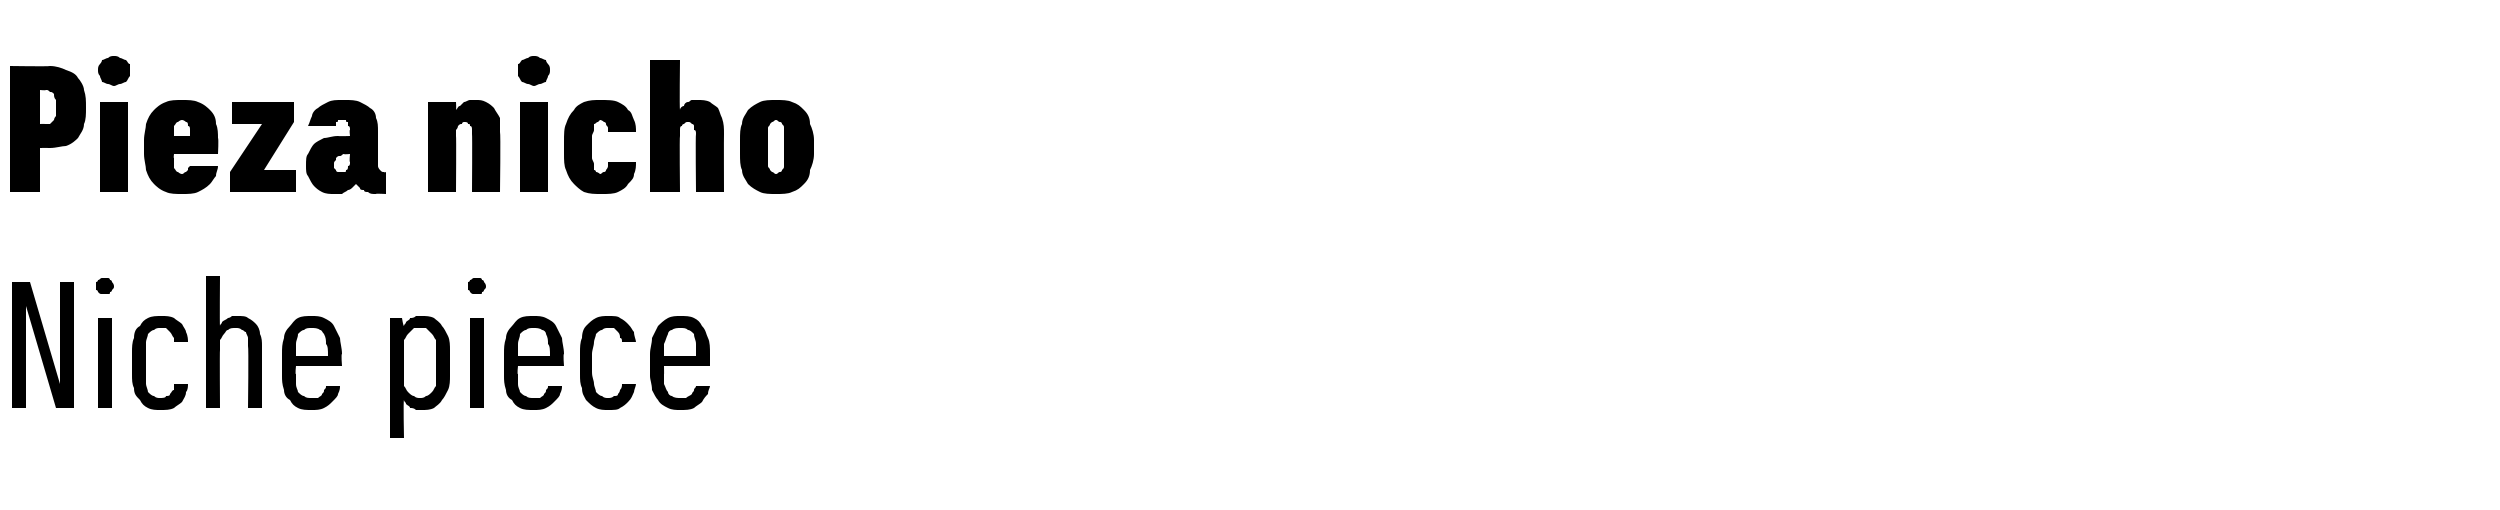
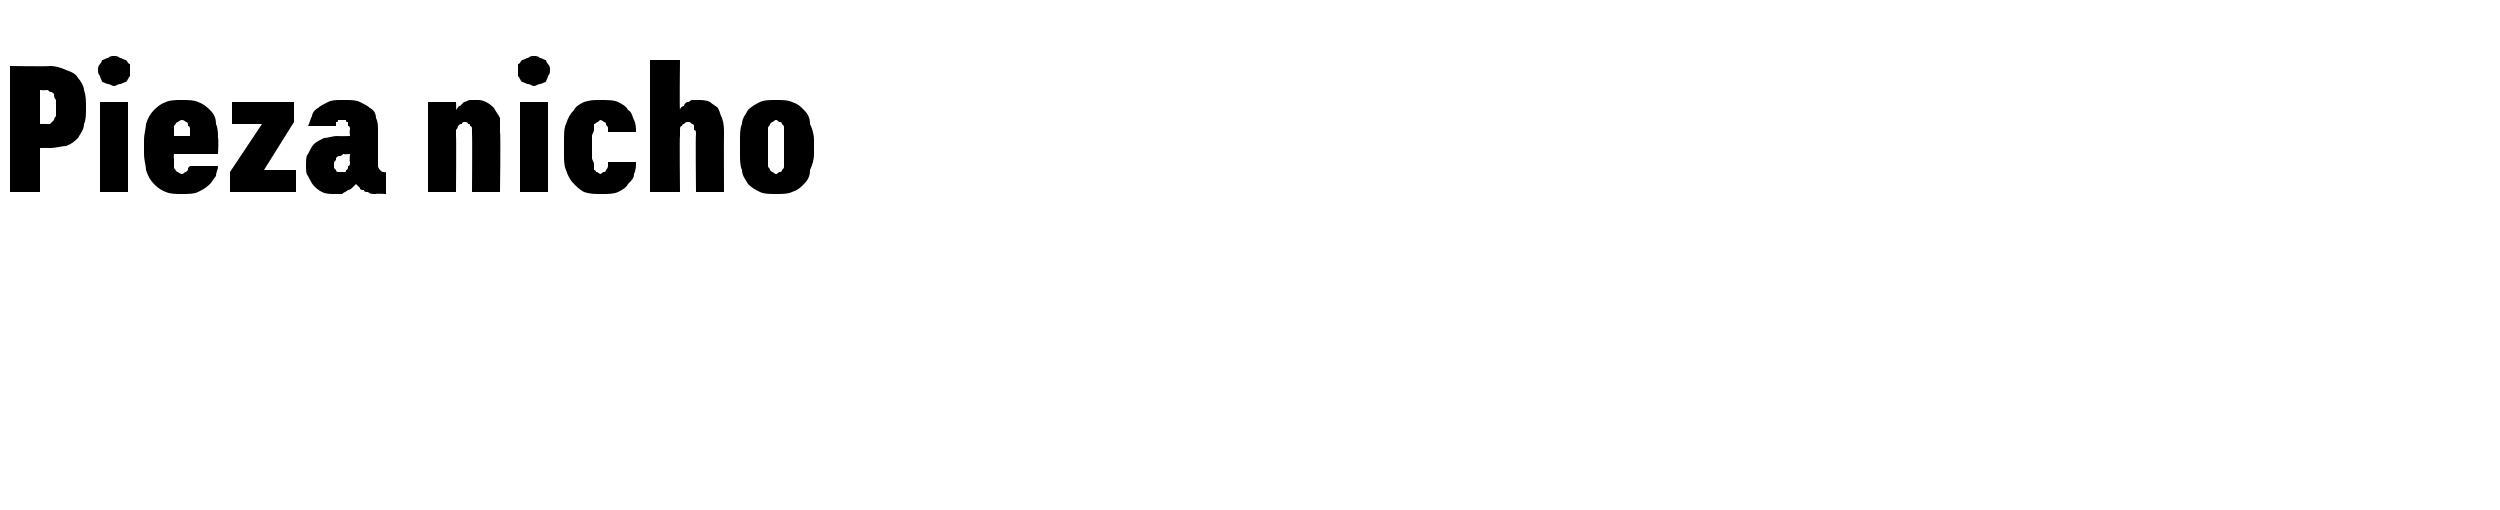
<svg xmlns="http://www.w3.org/2000/svg" version="1.1" width="125px" height="25.5px" viewBox="0 -3 125 25.5" style="top:-3px">
  <desc>Pieza nicho Niche piece</desc>
  <defs />
  <g id="Polygon643286">
-     <path d="M 0.6 17.4 L 1.3 17.4 L 1.3 12.3 L 2.8 17.4 L 3.7 17.4 L 3.7 11.1 L 3 11.1 L 3 16.2 L 1.5 11.1 L 0.6 11.1 L 0.6 17.4 Z M 4.9 17.4 L 5.6 17.4 L 5.6 12.9 L 4.9 12.9 L 4.9 17.4 Z M 5.2 11.7 C 5.3 11.7 5.4 11.7 5.4 11.7 C 5.5 11.7 5.5 11.7 5.5 11.6 C 5.6 11.6 5.6 11.5 5.6 11.5 C 5.7 11.4 5.7 11.4 5.7 11.3 C 5.7 11.3 5.7 11.2 5.6 11.1 C 5.6 11.1 5.6 11 5.5 11 C 5.5 11 5.5 10.9 5.4 10.9 C 5.4 10.9 5.3 10.9 5.2 10.9 C 5.2 10.9 5.1 10.9 5.1 10.9 C 5 10.9 5 11 4.9 11 C 4.9 11 4.9 11.1 4.8 11.1 C 4.8 11.2 4.8 11.3 4.8 11.3 C 4.8 11.4 4.8 11.4 4.8 11.5 C 4.9 11.5 4.9 11.6 4.9 11.6 C 5 11.7 5 11.7 5.1 11.7 C 5.1 11.7 5.2 11.7 5.2 11.7 Z M 8 17.5 C 8.3 17.5 8.5 17.5 8.7 17.4 C 8.8 17.3 9 17.2 9.1 17.1 C 9.2 16.9 9.3 16.8 9.3 16.6 C 9.4 16.5 9.4 16.3 9.4 16.2 C 9.4 16.2 8.7 16.2 8.7 16.2 C 8.7 16.3 8.7 16.4 8.7 16.5 C 8.6 16.5 8.6 16.6 8.5 16.7 C 8.5 16.8 8.4 16.8 8.3 16.8 C 8.3 16.9 8.1 16.9 8 16.9 C 7.9 16.9 7.8 16.9 7.7 16.8 C 7.6 16.8 7.5 16.7 7.4 16.6 C 7.4 16.5 7.3 16.3 7.3 16.2 C 7.3 16 7.3 15.9 7.3 15.6 C 7.3 15.6 7.3 14.7 7.3 14.7 C 7.3 14.5 7.3 14.3 7.3 14.1 C 7.3 14 7.4 13.8 7.4 13.7 C 7.5 13.6 7.6 13.5 7.7 13.5 C 7.8 13.4 7.9 13.4 8 13.4 C 8.2 13.4 8.3 13.4 8.3 13.4 C 8.4 13.5 8.5 13.6 8.5 13.6 C 8.6 13.7 8.6 13.8 8.7 13.9 C 8.7 13.9 8.7 14 8.7 14.1 C 8.7 14.1 9.4 14.1 9.4 14.1 C 9.4 14 9.4 13.8 9.3 13.6 C 9.3 13.5 9.2 13.4 9.1 13.2 C 9 13.1 8.8 13 8.7 12.9 C 8.5 12.8 8.3 12.8 8.1 12.8 C 7.8 12.8 7.6 12.8 7.4 12.9 C 7.2 13 7.1 13.1 7 13.3 C 6.8 13.4 6.7 13.6 6.7 13.9 C 6.6 14.1 6.6 14.4 6.6 14.6 C 6.6 14.6 6.6 15.7 6.6 15.7 C 6.6 16 6.6 16.2 6.7 16.4 C 6.7 16.7 6.8 16.8 7 17 C 7.1 17.2 7.2 17.3 7.4 17.4 C 7.6 17.5 7.8 17.5 8 17.5 Z M 10.3 17.4 L 11 17.4 C 11 17.4 10.98 14.5 11 14.5 C 11 14.3 11 14.2 11 14 C 11.1 13.9 11.1 13.8 11.2 13.7 C 11.3 13.6 11.3 13.5 11.4 13.5 C 11.5 13.4 11.6 13.4 11.8 13.4 C 11.9 13.4 12 13.4 12.1 13.5 C 12.2 13.5 12.2 13.6 12.3 13.6 C 12.3 13.7 12.4 13.8 12.4 13.9 C 12.4 14 12.4 14.2 12.4 14.3 C 12.44 14.34 12.4 17.4 12.4 17.4 L 13.1 17.4 C 13.1 17.4 13.1 14.34 13.1 14.3 C 13.1 14.1 13.1 13.9 13 13.7 C 13 13.5 12.9 13.3 12.8 13.2 C 12.7 13.1 12.6 13 12.4 12.9 C 12.3 12.8 12.1 12.8 11.9 12.8 C 11.8 12.8 11.7 12.8 11.6 12.8 C 11.5 12.9 11.4 12.9 11.4 12.9 C 11.3 13 11.2 13 11.1 13.1 C 11.1 13.2 11 13.2 11 13.3 C 10.98 13.33 11 10.8 11 10.8 L 10.3 10.8 L 10.3 17.4 Z M 15.6 17.5 C 15.8 17.5 16 17.5 16.2 17.4 C 16.4 17.3 16.5 17.2 16.6 17.1 C 16.8 16.9 16.9 16.8 16.9 16.7 C 17 16.5 17 16.4 17 16.3 C 17 16.3 16.3 16.3 16.3 16.3 C 16.3 16.4 16.3 16.4 16.2 16.5 C 16.2 16.6 16.2 16.6 16.1 16.7 C 16.1 16.8 16 16.8 15.9 16.9 C 15.8 16.9 15.7 16.9 15.6 16.9 C 15.4 16.9 15.3 16.9 15.2 16.8 C 15.1 16.8 15 16.7 14.9 16.6 C 14.9 16.5 14.8 16.4 14.8 16.2 C 14.8 16.1 14.8 15.9 14.8 15.7 C 14.75 15.75 14.8 15.3 14.8 15.3 L 17.1 15.3 C 17.1 15.3 17.05 14.69 17.1 14.7 C 17.1 14.4 17 14.1 17 13.9 C 16.9 13.7 16.8 13.5 16.7 13.3 C 16.6 13.1 16.4 13 16.2 12.9 C 16 12.8 15.8 12.8 15.6 12.8 C 15.3 12.8 15.1 12.8 14.9 12.9 C 14.7 13 14.6 13.2 14.5 13.3 C 14.3 13.5 14.2 13.7 14.2 13.9 C 14.1 14.2 14.1 14.4 14.1 14.7 C 14.1 14.7 14.1 15.8 14.1 15.8 C 14.1 16 14.1 16.2 14.2 16.5 C 14.2 16.7 14.3 16.9 14.5 17 C 14.6 17.2 14.7 17.3 14.9 17.4 C 15.1 17.5 15.3 17.5 15.6 17.5 Z M 16.4 14.8 C 16.4 14.8 14.8 14.8 14.8 14.8 C 14.8 14.5 14.8 14.3 14.8 14.2 C 14.8 14 14.9 13.9 14.9 13.7 C 15 13.6 15.1 13.5 15.2 13.5 C 15.3 13.4 15.4 13.4 15.6 13.4 C 15.7 13.4 15.9 13.4 16 13.5 C 16.1 13.5 16.1 13.6 16.2 13.7 C 16.3 13.9 16.3 14 16.3 14.2 C 16.4 14.3 16.4 14.5 16.4 14.8 Z M 19.5 18.9 L 20.2 18.9 C 20.2 18.9 20.16 16.99 20.2 17 C 20.2 17.1 20.3 17.1 20.3 17.2 C 20.4 17.3 20.5 17.3 20.5 17.4 C 20.6 17.4 20.7 17.4 20.8 17.5 C 20.9 17.5 21 17.5 21.1 17.5 C 21.3 17.5 21.5 17.5 21.7 17.4 C 21.8 17.3 22 17.2 22.1 17 C 22.2 16.9 22.3 16.7 22.4 16.5 C 22.5 16.3 22.5 16 22.5 15.8 C 22.5 15.8 22.5 14.5 22.5 14.5 C 22.5 14.3 22.5 14 22.4 13.8 C 22.3 13.6 22.2 13.4 22.1 13.3 C 22 13.1 21.8 13 21.7 12.9 C 21.5 12.8 21.3 12.8 21.1 12.8 C 21 12.8 20.9 12.8 20.8 12.8 C 20.7 12.9 20.6 12.9 20.5 12.9 C 20.5 13 20.4 13 20.3 13.1 C 20.3 13.2 20.2 13.2 20.2 13.3 C 20.16 13.3 20.1 12.9 20.1 12.9 L 19.5 12.9 L 19.5 18.9 Z M 21 16.9 C 20.9 16.9 20.8 16.9 20.7 16.8 C 20.6 16.8 20.5 16.7 20.4 16.6 C 20.3 16.5 20.3 16.4 20.2 16.3 C 20.2 16.1 20.2 16 20.2 15.8 C 20.2 15.8 20.2 14.5 20.2 14.5 C 20.2 14.4 20.2 14.2 20.2 14 C 20.3 13.9 20.3 13.8 20.4 13.7 C 20.5 13.6 20.6 13.5 20.7 13.4 C 20.8 13.4 20.9 13.4 21 13.4 C 21.1 13.4 21.2 13.4 21.3 13.4 C 21.4 13.5 21.5 13.6 21.6 13.7 C 21.7 13.8 21.7 13.9 21.8 14 C 21.8 14.2 21.8 14.3 21.8 14.5 C 21.8 14.5 21.8 15.8 21.8 15.8 C 21.8 16 21.8 16.1 21.8 16.3 C 21.7 16.4 21.7 16.5 21.6 16.6 C 21.5 16.7 21.4 16.8 21.3 16.8 C 21.2 16.9 21.1 16.9 21 16.9 Z M 23.5 17.4 L 24.2 17.4 L 24.2 12.9 L 23.5 12.9 L 23.5 17.4 Z M 23.8 11.7 C 23.9 11.7 24 11.7 24 11.7 C 24.1 11.7 24.1 11.7 24.1 11.6 C 24.2 11.6 24.2 11.5 24.2 11.5 C 24.3 11.4 24.3 11.4 24.3 11.3 C 24.3 11.3 24.3 11.2 24.2 11.1 C 24.2 11.1 24.2 11 24.1 11 C 24.1 11 24.1 10.9 24 10.9 C 24 10.9 23.9 10.9 23.8 10.9 C 23.8 10.9 23.7 10.9 23.7 10.9 C 23.6 10.9 23.6 11 23.5 11 C 23.5 11 23.5 11.1 23.4 11.1 C 23.4 11.2 23.4 11.3 23.4 11.3 C 23.4 11.4 23.4 11.4 23.4 11.5 C 23.5 11.5 23.5 11.6 23.5 11.6 C 23.6 11.7 23.6 11.7 23.7 11.7 C 23.7 11.7 23.8 11.7 23.8 11.7 Z M 26.7 17.5 C 26.9 17.5 27.1 17.5 27.3 17.4 C 27.5 17.3 27.6 17.2 27.7 17.1 C 27.9 16.9 28 16.8 28 16.7 C 28.1 16.5 28.1 16.4 28.1 16.3 C 28.1 16.3 27.4 16.3 27.4 16.3 C 27.4 16.4 27.4 16.4 27.3 16.5 C 27.3 16.6 27.3 16.6 27.2 16.7 C 27.2 16.8 27.1 16.8 27 16.9 C 26.9 16.9 26.8 16.9 26.7 16.9 C 26.5 16.9 26.4 16.9 26.3 16.8 C 26.2 16.8 26.1 16.7 26 16.6 C 26 16.5 25.9 16.4 25.9 16.2 C 25.9 16.1 25.9 15.9 25.9 15.7 C 25.85 15.75 25.9 15.3 25.9 15.3 L 28.2 15.3 C 28.2 15.3 28.15 14.69 28.2 14.7 C 28.2 14.4 28.1 14.1 28.1 13.9 C 28 13.7 27.9 13.5 27.8 13.3 C 27.7 13.1 27.5 13 27.3 12.9 C 27.1 12.8 26.9 12.8 26.7 12.8 C 26.4 12.8 26.2 12.8 26 12.9 C 25.8 13 25.7 13.2 25.6 13.3 C 25.4 13.5 25.3 13.7 25.3 13.9 C 25.2 14.2 25.2 14.4 25.2 14.7 C 25.2 14.7 25.2 15.8 25.2 15.8 C 25.2 16 25.2 16.2 25.3 16.5 C 25.3 16.7 25.4 16.9 25.6 17 C 25.7 17.2 25.8 17.3 26 17.4 C 26.2 17.5 26.4 17.5 26.7 17.5 Z M 27.5 14.8 C 27.5 14.8 25.9 14.8 25.9 14.8 C 25.9 14.5 25.9 14.3 25.9 14.2 C 25.9 14 26 13.9 26 13.7 C 26.1 13.6 26.2 13.5 26.3 13.5 C 26.4 13.4 26.5 13.4 26.7 13.4 C 26.8 13.4 27 13.4 27.1 13.5 C 27.2 13.5 27.3 13.6 27.3 13.7 C 27.4 13.9 27.4 14 27.4 14.2 C 27.5 14.3 27.5 14.5 27.5 14.8 Z M 30.4 17.5 C 30.7 17.5 30.9 17.5 31 17.4 C 31.2 17.3 31.3 17.2 31.4 17.1 C 31.6 16.9 31.6 16.8 31.7 16.6 C 31.7 16.5 31.8 16.3 31.8 16.2 C 31.8 16.2 31.1 16.2 31.1 16.2 C 31.1 16.3 31.1 16.4 31 16.5 C 31 16.5 31 16.6 30.9 16.7 C 30.9 16.8 30.8 16.8 30.7 16.8 C 30.6 16.9 30.5 16.9 30.4 16.9 C 30.3 16.9 30.2 16.9 30.1 16.8 C 30 16.8 29.9 16.7 29.8 16.6 C 29.8 16.5 29.7 16.3 29.7 16.2 C 29.7 16 29.6 15.9 29.6 15.6 C 29.6 15.6 29.6 14.7 29.6 14.7 C 29.6 14.5 29.7 14.3 29.7 14.1 C 29.7 14 29.8 13.8 29.8 13.7 C 29.9 13.6 30 13.5 30.1 13.5 C 30.2 13.4 30.3 13.4 30.4 13.4 C 30.5 13.4 30.6 13.4 30.7 13.4 C 30.8 13.5 30.9 13.6 30.9 13.6 C 31 13.7 31 13.8 31 13.9 C 31.1 13.9 31.1 14 31.1 14.1 C 31.1 14.1 31.8 14.1 31.8 14.1 C 31.8 14 31.7 13.8 31.7 13.6 C 31.6 13.5 31.6 13.4 31.4 13.2 C 31.3 13.1 31.2 13 31 12.9 C 30.9 12.8 30.7 12.8 30.4 12.8 C 30.2 12.8 30 12.8 29.8 12.9 C 29.6 13 29.5 13.1 29.3 13.3 C 29.2 13.4 29.1 13.6 29.1 13.9 C 29 14.1 29 14.4 29 14.6 C 29 14.6 29 15.7 29 15.7 C 29 16 29 16.2 29.1 16.4 C 29.1 16.7 29.2 16.8 29.3 17 C 29.5 17.2 29.6 17.3 29.8 17.4 C 30 17.5 30.2 17.5 30.4 17.5 Z M 34 17.5 C 34.3 17.5 34.5 17.5 34.7 17.4 C 34.8 17.3 35 17.2 35.1 17.1 C 35.2 16.9 35.3 16.8 35.4 16.7 C 35.4 16.5 35.5 16.4 35.5 16.3 C 35.5 16.3 34.8 16.3 34.8 16.3 C 34.8 16.4 34.7 16.4 34.7 16.5 C 34.7 16.6 34.6 16.6 34.6 16.7 C 34.5 16.8 34.4 16.8 34.3 16.9 C 34.3 16.9 34.2 16.9 34 16.9 C 33.9 16.9 33.7 16.9 33.6 16.8 C 33.5 16.8 33.4 16.7 33.4 16.6 C 33.3 16.5 33.3 16.4 33.2 16.2 C 33.2 16.1 33.2 15.9 33.2 15.7 C 33.21 15.75 33.2 15.3 33.2 15.3 L 35.5 15.3 C 35.5 15.3 35.5 14.69 35.5 14.7 C 35.5 14.4 35.5 14.1 35.4 13.9 C 35.3 13.7 35.3 13.5 35.1 13.3 C 35 13.1 34.9 13 34.7 12.9 C 34.5 12.8 34.3 12.8 34 12.8 C 33.8 12.8 33.6 12.8 33.4 12.9 C 33.2 13 33 13.2 32.9 13.3 C 32.8 13.5 32.7 13.7 32.6 13.9 C 32.6 14.2 32.5 14.4 32.5 14.7 C 32.5 14.7 32.5 15.8 32.5 15.8 C 32.5 16 32.6 16.2 32.6 16.5 C 32.7 16.7 32.8 16.9 32.9 17 C 33 17.2 33.2 17.3 33.4 17.4 C 33.6 17.5 33.8 17.5 34 17.5 Z M 34.8 14.8 C 34.8 14.8 33.2 14.8 33.2 14.8 C 33.2 14.5 33.2 14.3 33.2 14.2 C 33.3 14 33.3 13.9 33.4 13.7 C 33.4 13.6 33.5 13.5 33.6 13.5 C 33.7 13.4 33.9 13.4 34 13.4 C 34.2 13.4 34.3 13.4 34.4 13.5 C 34.5 13.5 34.6 13.6 34.7 13.7 C 34.7 13.9 34.8 14 34.8 14.2 C 34.8 14.3 34.8 14.5 34.8 14.8 Z " stroke="none" fill="#000" />
-   </g>
+     </g>
  <g id="Polygon643285">
    <path d="M 0.5 6.6 L 2 6.6 L 2 4.4 C 2 4.4 2.45 4.39 2.5 4.4 C 2.8 4.4 3.1 4.3 3.3 4.3 C 3.6 4.2 3.8 4 3.9 3.9 C 4 3.7 4.2 3.5 4.2 3.2 C 4.3 3 4.3 2.7 4.3 2.4 C 4.3 2 4.3 1.8 4.2 1.5 C 4.2 1.3 4 1 3.9 0.9 C 3.8 0.7 3.6 0.6 3.3 0.5 C 3.1 0.4 2.8 0.3 2.5 0.3 C 2.45 0.33 0.5 0.3 0.5 0.3 L 0.5 6.6 Z M 2 3.2 L 2 1.5 C 2 1.5 2.27 1.53 2.3 1.5 C 2.4 1.5 2.4 1.5 2.5 1.6 C 2.6 1.6 2.6 1.6 2.7 1.7 C 2.7 1.8 2.7 1.9 2.8 2 C 2.8 2.1 2.8 2.2 2.8 2.4 C 2.8 2.5 2.8 2.7 2.8 2.8 C 2.7 2.9 2.7 3 2.7 3 C 2.6 3.1 2.6 3.1 2.5 3.2 C 2.4 3.2 2.4 3.2 2.3 3.2 C 2.27 3.19 2 3.2 2 3.2 Z M 5 6.6 L 6.4 6.6 L 6.4 2.1 L 5 2.1 L 5 6.6 Z M 5.7 1.3 C 5.8 1.3 5.9 1.2 6 1.2 C 6.1 1.2 6.2 1.1 6.3 1.1 C 6.4 1 6.4 0.9 6.5 0.8 C 6.5 0.7 6.5 0.6 6.5 0.5 C 6.5 0.4 6.5 0.3 6.5 0.2 C 6.4 0.2 6.4 0.1 6.3 0 C 6.2 0 6.1 -0.1 6 -0.1 C 5.9 -0.2 5.8 -0.2 5.7 -0.2 C 5.6 -0.2 5.5 -0.2 5.4 -0.1 C 5.3 -0.1 5.2 0 5.1 0 C 5.1 0.1 5 0.2 5 0.2 C 4.9 0.3 4.9 0.4 4.9 0.5 C 4.9 0.6 4.9 0.7 5 0.8 C 5 0.9 5.1 1 5.1 1.1 C 5.2 1.1 5.3 1.2 5.4 1.2 C 5.5 1.2 5.6 1.3 5.7 1.3 Z M 9.1 6.7 C 9.4 6.7 9.7 6.7 9.9 6.6 C 10.1 6.5 10.3 6.4 10.5 6.2 C 10.6 6.1 10.7 5.9 10.8 5.8 C 10.8 5.6 10.9 5.5 10.9 5.3 C 10.9 5.3 9.5 5.3 9.5 5.3 C 9.4 5.4 9.4 5.4 9.4 5.4 C 9.4 5.5 9.4 5.5 9.4 5.5 C 9.3 5.6 9.3 5.6 9.3 5.6 C 9.2 5.6 9.2 5.7 9.1 5.7 C 9 5.7 8.9 5.6 8.9 5.6 C 8.8 5.6 8.8 5.5 8.7 5.4 C 8.7 5.4 8.7 5.3 8.7 5.2 C 8.7 5.1 8.7 5 8.7 4.9 C 8.67 4.9 8.7 4.7 8.7 4.7 L 10.9 4.7 C 10.9 4.7 10.94 3.93 10.9 3.9 C 10.9 3.7 10.9 3.4 10.8 3.2 C 10.8 2.9 10.7 2.7 10.5 2.5 C 10.4 2.4 10.2 2.2 9.9 2.1 C 9.7 2 9.4 2 9.1 2 C 8.8 2 8.5 2 8.3 2.1 C 8 2.2 7.8 2.4 7.7 2.5 C 7.5 2.7 7.4 2.9 7.3 3.2 C 7.3 3.4 7.2 3.7 7.2 4 C 7.2 4 7.2 4.7 7.2 4.7 C 7.2 5 7.3 5.3 7.3 5.5 C 7.4 5.8 7.5 6 7.7 6.2 C 7.8 6.3 8 6.5 8.3 6.6 C 8.5 6.7 8.8 6.7 9.1 6.7 Z M 9.5 3.8 C 9.5 3.8 8.7 3.8 8.7 3.8 C 8.7 3.7 8.7 3.6 8.7 3.5 C 8.7 3.4 8.7 3.3 8.7 3.3 C 8.8 3.2 8.8 3.1 8.9 3.1 C 8.9 3.1 9 3 9.1 3 C 9.2 3 9.3 3.1 9.3 3.1 C 9.4 3.1 9.4 3.2 9.4 3.3 C 9.5 3.3 9.5 3.4 9.5 3.5 C 9.5 3.6 9.5 3.7 9.5 3.8 Z M 11.5 6.6 L 14.8 6.6 L 14.8 5.5 L 13.2 5.5 L 14.7 3.1 L 14.7 2.1 L 11.6 2.1 L 11.6 3.2 L 13.1 3.2 L 11.5 5.6 L 11.5 6.6 Z M 19.3 6.7 L 19.3 5.6 C 19.3 5.6 19.23 5.64 19.2 5.6 C 19.1 5.6 19.1 5.6 19 5.5 C 19 5.5 18.9 5.4 18.9 5.3 C 18.9 5.3 18.9 3.6 18.9 3.6 C 18.9 3.3 18.9 3.1 18.8 2.9 C 18.8 2.7 18.7 2.5 18.5 2.4 C 18.4 2.3 18.2 2.2 18 2.1 C 17.8 2 17.5 2 17.3 2 C 17.3 2 17.1 2 17.1 2 C 16.8 2 16.6 2 16.4 2.1 C 16.2 2.2 16 2.3 15.9 2.4 C 15.7 2.5 15.6 2.7 15.6 2.8 C 15.5 3 15.5 3.1 15.4 3.3 C 15.4 3.3 16.8 3.3 16.8 3.3 C 16.8 3.3 16.8 3.2 16.8 3.2 C 16.8 3.2 16.8 3.1 16.8 3.1 C 16.9 3.1 16.9 3.1 16.9 3 C 17 3 17 3 17.1 3 C 17.1 3 17.1 3 17.1 3 C 17.2 3 17.2 3 17.3 3 C 17.3 3.1 17.3 3.1 17.4 3.1 C 17.4 3.2 17.4 3.2 17.4 3.3 C 17.5 3.3 17.5 3.4 17.5 3.5 C 17.46 3.48 17.5 3.8 17.5 3.8 C 17.5 3.8 16.91 3.82 16.9 3.8 C 16.6 3.8 16.4 3.9 16.2 3.9 C 16 4 15.8 4.1 15.7 4.2 C 15.6 4.3 15.5 4.5 15.4 4.7 C 15.3 4.8 15.3 5 15.3 5.3 C 15.3 5.5 15.3 5.7 15.4 5.8 C 15.5 6 15.6 6.2 15.7 6.3 C 15.8 6.4 15.9 6.5 16.1 6.6 C 16.3 6.7 16.5 6.7 16.7 6.7 C 16.7 6.7 16.7 6.7 16.7 6.7 C 16.9 6.7 17 6.7 17.1 6.7 C 17.2 6.6 17.3 6.6 17.4 6.5 C 17.5 6.5 17.6 6.4 17.6 6.4 C 17.7 6.3 17.8 6.2 17.8 6.2 C 17.9 6.3 17.9 6.3 18 6.4 C 18 6.5 18.1 6.5 18.2 6.5 C 18.2 6.6 18.3 6.6 18.4 6.6 C 18.5 6.7 18.6 6.7 18.8 6.7 C 18.76 6.67 19.3 6.7 19.3 6.7 Z M 17.5 4.7 C 17.5 4.7 17.46 5.11 17.5 5.1 C 17.5 5.2 17.5 5.3 17.4 5.3 C 17.4 5.4 17.4 5.5 17.3 5.5 C 17.3 5.6 17.3 5.6 17.2 5.6 C 17.2 5.6 17.1 5.6 17.1 5.6 C 17.1 5.6 17 5.6 17 5.6 C 17 5.6 17 5.6 16.9 5.6 C 16.9 5.6 16.8 5.6 16.8 5.5 C 16.8 5.5 16.8 5.5 16.7 5.4 C 16.7 5.4 16.7 5.3 16.7 5.2 C 16.7 5.1 16.7 5.1 16.8 5 C 16.8 4.9 16.8 4.9 16.8 4.9 C 16.9 4.8 16.9 4.8 17 4.8 C 17.1 4.8 17.1 4.7 17.2 4.7 C 17.2 4.73 17.5 4.7 17.5 4.7 Z M 21.4 6.6 L 22.8 6.6 C 22.8 6.6 22.82 3.77 22.8 3.8 C 22.8 3.7 22.8 3.6 22.8 3.5 C 22.9 3.4 22.9 3.3 22.9 3.3 C 23 3.2 23 3.2 23.1 3.2 C 23.1 3.1 23.2 3.1 23.2 3.1 C 23.3 3.1 23.4 3.1 23.4 3.2 C 23.5 3.2 23.5 3.2 23.5 3.3 C 23.6 3.3 23.6 3.4 23.6 3.5 C 23.6 3.5 23.6 3.6 23.6 3.7 C 23.62 3.69 23.6 6.6 23.6 6.6 L 25 6.6 C 25 6.6 25.04 3.64 25 3.6 C 25 3.4 25 3.1 25 2.9 C 24.9 2.7 24.8 2.6 24.7 2.4 C 24.6 2.3 24.5 2.2 24.3 2.1 C 24.1 2 24 2 23.8 2 C 23.7 2 23.6 2 23.5 2 C 23.4 2 23.3 2.1 23.2 2.1 C 23.2 2.1 23.1 2.2 23 2.3 C 22.9 2.3 22.9 2.4 22.8 2.5 C 22.82 2.47 22.8 2.1 22.8 2.1 L 21.4 2.1 L 21.4 6.6 Z M 26 6.6 L 27.4 6.6 L 27.4 2.1 L 26 2.1 L 26 6.6 Z M 26.7 1.3 C 26.8 1.3 26.9 1.2 27 1.2 C 27.1 1.2 27.2 1.1 27.3 1.1 C 27.3 1 27.4 0.9 27.4 0.8 C 27.5 0.7 27.5 0.6 27.5 0.5 C 27.5 0.4 27.5 0.3 27.4 0.2 C 27.4 0.2 27.3 0.1 27.3 0 C 27.2 0 27.1 -0.1 27 -0.1 C 26.9 -0.2 26.8 -0.2 26.7 -0.2 C 26.6 -0.2 26.5 -0.2 26.4 -0.1 C 26.3 -0.1 26.2 0 26.1 0 C 26 0.1 26 0.2 25.9 0.2 C 25.9 0.3 25.9 0.4 25.9 0.5 C 25.9 0.6 25.9 0.7 25.9 0.8 C 26 0.9 26 1 26.1 1.1 C 26.2 1.1 26.3 1.2 26.4 1.2 C 26.5 1.2 26.6 1.3 26.7 1.3 Z M 30.1 6.7 C 30.4 6.7 30.7 6.7 30.9 6.6 C 31.1 6.5 31.3 6.4 31.4 6.2 C 31.6 6 31.7 5.9 31.7 5.7 C 31.8 5.5 31.8 5.3 31.8 5.1 C 31.8 5.1 30.4 5.1 30.4 5.1 C 30.4 5.2 30.4 5.2 30.4 5.3 C 30.4 5.4 30.3 5.5 30.3 5.5 C 30.3 5.6 30.2 5.6 30.2 5.6 C 30.1 5.6 30.1 5.7 30 5.7 C 30 5.7 29.9 5.6 29.8 5.6 C 29.8 5.6 29.8 5.5 29.7 5.5 C 29.7 5.4 29.7 5.3 29.7 5.2 C 29.7 5.1 29.6 5 29.6 4.9 C 29.6 4.9 29.6 3.8 29.6 3.8 C 29.6 3.7 29.7 3.6 29.7 3.5 C 29.7 3.4 29.7 3.3 29.7 3.2 C 29.8 3.2 29.8 3.1 29.9 3.1 C 29.9 3.1 30 3 30 3 C 30.1 3 30.2 3.1 30.2 3.1 C 30.2 3.1 30.3 3.1 30.3 3.2 C 30.3 3.3 30.4 3.3 30.4 3.4 C 30.4 3.5 30.4 3.5 30.4 3.6 C 30.4 3.6 31.8 3.6 31.8 3.6 C 31.8 3.4 31.8 3.2 31.7 3 C 31.6 2.8 31.6 2.6 31.4 2.5 C 31.3 2.3 31.1 2.2 30.9 2.1 C 30.7 2 30.4 2 30 2 C 29.7 2 29.5 2 29.2 2.1 C 29 2.2 28.8 2.3 28.7 2.5 C 28.5 2.7 28.4 2.9 28.3 3.2 C 28.2 3.4 28.2 3.7 28.2 4.1 C 28.2 4.1 28.2 4.7 28.2 4.7 C 28.2 5 28.2 5.3 28.3 5.5 C 28.4 5.8 28.5 6 28.7 6.2 C 28.8 6.3 29 6.5 29.2 6.6 C 29.5 6.7 29.7 6.7 30.1 6.7 Z M 32.5 6.6 L 34 6.6 C 34 6.6 33.97 3.79 34 3.8 C 34 3.7 34 3.6 34 3.5 C 34 3.4 34 3.3 34.1 3.3 C 34.1 3.2 34.2 3.2 34.2 3.2 C 34.3 3.1 34.3 3.1 34.4 3.1 C 34.5 3.1 34.5 3.1 34.6 3.2 C 34.6 3.2 34.7 3.2 34.7 3.3 C 34.7 3.3 34.7 3.4 34.7 3.5 C 34.8 3.5 34.8 3.6 34.8 3.7 C 34.77 3.71 34.8 6.6 34.8 6.6 L 36.2 6.6 C 36.2 6.6 36.19 3.69 36.2 3.7 C 36.2 3.4 36.2 3.2 36.1 2.9 C 36 2.7 36 2.6 35.9 2.4 C 35.8 2.3 35.6 2.2 35.5 2.1 C 35.3 2 35.1 2 34.9 2 C 34.8 2 34.7 2 34.6 2 C 34.5 2 34.5 2.1 34.4 2.1 C 34.3 2.1 34.2 2.2 34.2 2.3 C 34.1 2.3 34 2.4 34 2.5 C 33.97 2.46 34 0 34 0 L 32.5 0 L 32.5 6.6 Z M 38.8 6.7 C 39.1 6.7 39.4 6.7 39.6 6.6 C 39.9 6.5 40 6.4 40.2 6.2 C 40.4 6 40.5 5.8 40.5 5.5 C 40.6 5.3 40.7 5 40.7 4.7 C 40.7 4.7 40.7 4 40.7 4 C 40.7 3.7 40.6 3.4 40.5 3.2 C 40.5 2.9 40.4 2.7 40.2 2.5 C 40 2.3 39.9 2.2 39.6 2.1 C 39.4 2 39.1 2 38.8 2 C 38.5 2 38.2 2 38 2.1 C 37.8 2.2 37.6 2.3 37.4 2.5 C 37.3 2.7 37.1 2.9 37.1 3.2 C 37 3.4 37 3.7 37 4 C 37 4 37 4.7 37 4.7 C 37 5 37 5.3 37.1 5.5 C 37.1 5.8 37.3 6 37.4 6.2 C 37.6 6.4 37.8 6.5 38 6.6 C 38.2 6.7 38.5 6.7 38.8 6.7 Z M 38.8 5.7 C 38.7 5.7 38.7 5.6 38.6 5.6 C 38.6 5.6 38.5 5.5 38.5 5.5 C 38.5 5.4 38.4 5.4 38.4 5.3 C 38.4 5.2 38.4 5.1 38.4 5 C 38.4 5 38.4 3.7 38.4 3.7 C 38.4 3.6 38.4 3.5 38.4 3.4 C 38.4 3.3 38.5 3.3 38.5 3.2 C 38.5 3.2 38.6 3.1 38.6 3.1 C 38.7 3.1 38.7 3 38.8 3 C 38.9 3 38.9 3.1 39 3.1 C 39.1 3.1 39.1 3.2 39.1 3.2 C 39.2 3.3 39.2 3.3 39.2 3.4 C 39.2 3.5 39.2 3.6 39.2 3.7 C 39.2 3.7 39.2 5 39.2 5 C 39.2 5.1 39.2 5.2 39.2 5.3 C 39.2 5.4 39.2 5.4 39.1 5.5 C 39.1 5.5 39.1 5.6 39 5.6 C 38.9 5.6 38.9 5.7 38.8 5.7 Z " stroke="none" fill="#000" />
  </g>
</svg>